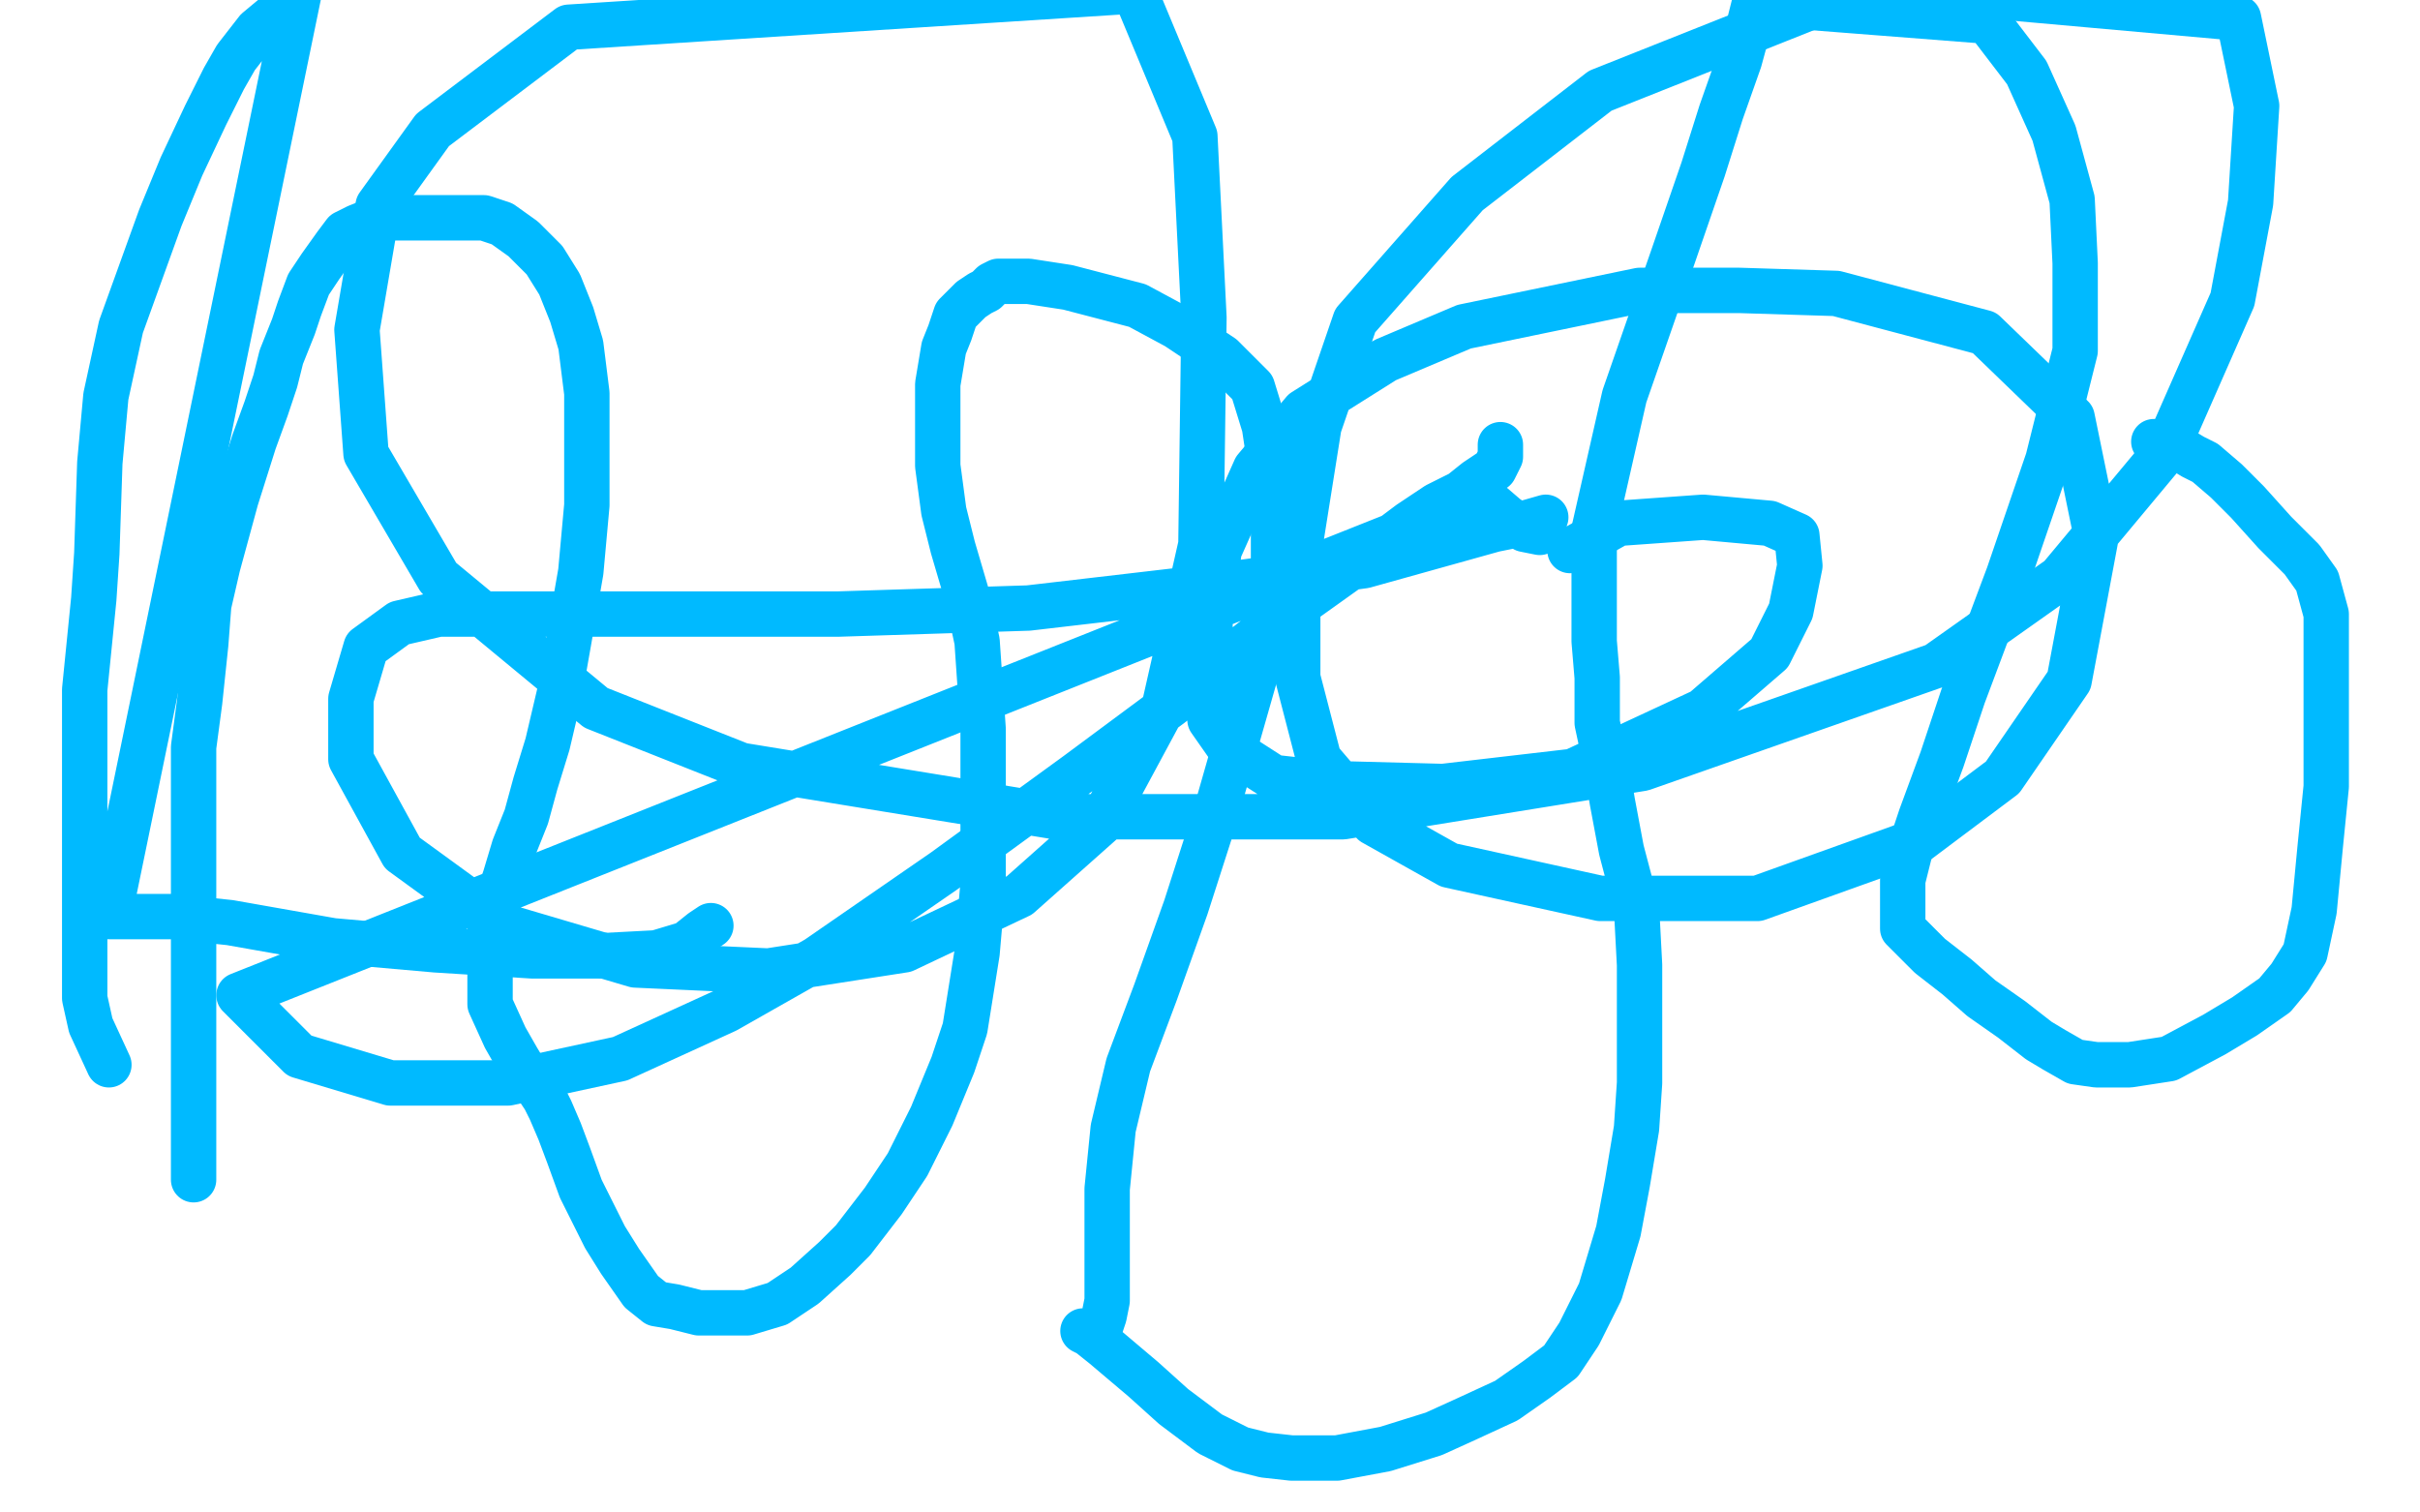
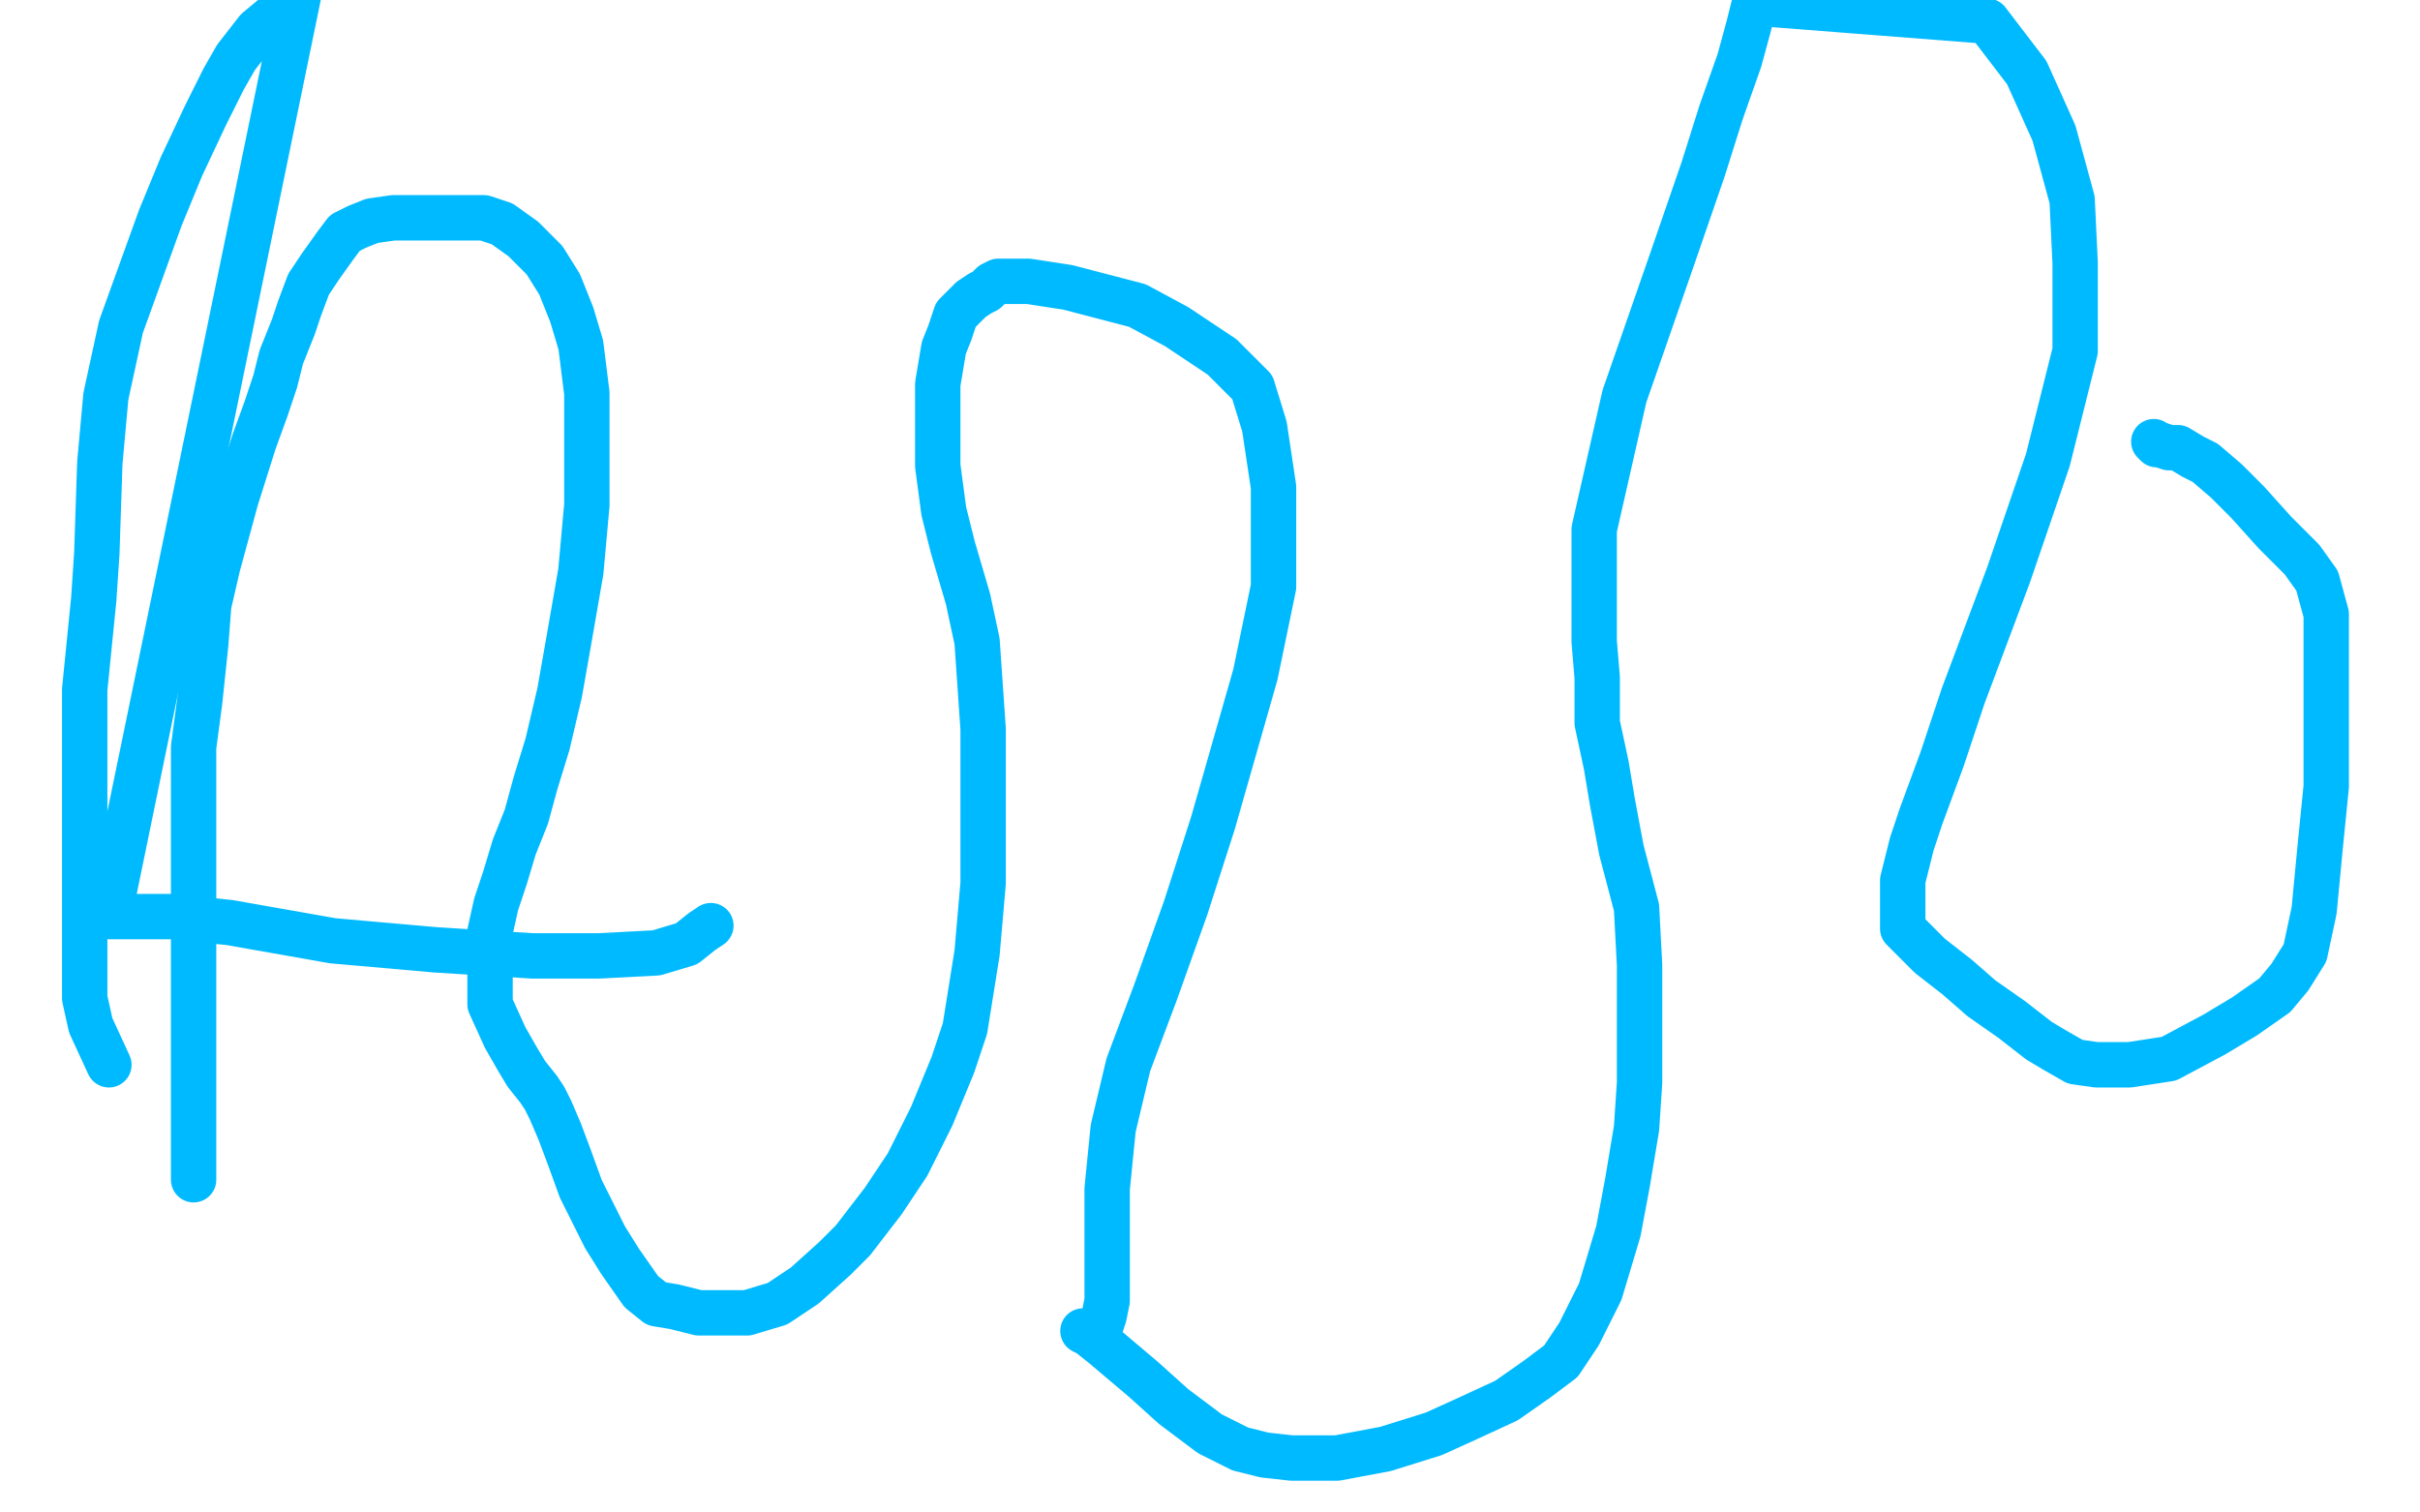
<svg xmlns="http://www.w3.org/2000/svg" width="800" height="500" version="1.1" style="stroke-antialiasing: false">
  <desc>This SVG has been created on https://colorillo.com/</desc>
-   <rect x="0" y="0" width="800" height="500" style="fill: rgb(255,255,255); stroke-width:0" />
  <polyline points="64,390 64,389 64,389 64,386 64,386 64,379 64,379 64,371 64,371 64,360 64,360 64,351 64,351 64,340 64,340 64,330 64,317 64,295 64,271 64,247 66,232 68,213 69,200 72,187 78,165 84,146 88,135 91,126 93,118 95,113 97,108 99,102 102,94 106,88 111,81 114,77 118,75 123,73 130,72 138,72 146,72 153,72 160,72 166,74 173,79 180,86 185,94 189,104 192,114 194,130 194,148 194,167 192,189 188,212 185,229 181,246 177,259 174,270 170,280 167,290 164,299 162,308 162,316 162,324 162,332 167,343 171,350 174,355 178,360 180,363 182,367 185,374 188,382 192,393 200,409 205,417 212,427 217,431 223,432 231,434 239,434 247,434 257,431 266,425 276,416 282,410 292,397 300,385 308,369 315,352 319,340 323,315 325,292 325,269 325,241 323,212 320,198 315,181 312,169 310,154 310,138 310,127 312,115 314,110 316,104 319,101 321,99 324,97 326,96 328,94 330,93 333,93 340,93 353,95 376,101 389,108 404,118 414,128 418,141 421,161 421,194 415,223 401,272 392,300 382,328 373,352 368,373 366,393 366,406 366,421 366,430 365,435 364,438 362,440 358,440 360,441 365,445 378,456 388,465 400,474 410,479 418,481 427,482 442,482 458,479 474,474 485,469 498,463 508,456 516,450 522,441 529,427 535,407 538,391 541,373 542,358 542,344 542,333 542,319 541,300 536,281 533,265 531,253 528,239 528,231 528,230 528,224 527,212 527,175 537,131 553,85 563,56 569,37 575,20 578,9 580,1 657,7 670,24 679,44 685,66 686,87 686,116 677,152 664,190 649,230 642,251 635,270 632,279 630,287 629,291 629,296 629,299 629,302 629,304 629,305 629,307 633,311 638,316 647,323 655,330 665,337 674,344 679,347 686,351 693,352 704,352 717,350 732,342 742,336 752,329 757,323 762,315 765,301 767,280 769,260 769,244 769,226 769,217 769,203 766,192 761,185 752,176 743,166 736,159 729,153 725,151 720,148 717,148 714,147 713,147 712,146" style="fill: none; stroke: #00baff; stroke-width: 15; stroke-linejoin: round; stroke-linecap: round; stroke-antialiasing: false; stroke-antialias: 0; opacity: 1.0" />
  <polyline points="36,352 30,339 30,339 28,330 28,330 28,311 28,311 28,288 28,288 28,262 28,262 28,228 28,228 31,198 31,198 32,183 33,153 35,131 40,108 53,72 60,55 68,38 74,26 78,19 85,10 91,5 99,-3 36,303 57,303 76,305 110,311 144,314 176,316 198,316 217,315 227,312 232,308 235,306" style="fill: none; stroke: #00baff; stroke-width: 15; stroke-linejoin: round; stroke-linecap: round; stroke-antialiasing: false; stroke-antialias: 0; opacity: 1.0" />
-   <polyline points="496,147 496,148 496,148 496,149 496,149 496,151 496,151 494,155 494,155 491,157 491,157 488,159 488,159 483,163 483,163 475,167 466,173 450,185 429,200 387,233 356,256 312,288 270,317 240,334 205,350 168,358 129,358 99,349 79,329 491,165 498,171 504,175 509,176 511,171 504,173 494,175 451,187 400,194 340,201 277,203 233,203 181,203 145,203 132,206 121,214 116,231 116,251 133,282 166,306 210,319 254,321 299,314 337,296 364,272 385,233 397,180 398,105 395,45 375,-3 188,9 143,43 125,68 118,109 121,150 145,191 197,234 245,253 349,270 444,270 543,254 640,220 681,191 716,149 738,99 744,67 746,35 740,6 617,-5 529,30 485,64 448,106 436,141 429,185 429,224 436,251 454,272 479,286 529,297 581,297 634,278 662,257 684,225 693,177 685,138 656,110 607,97 575,96 542,96 484,108 458,119 431,136 415,155 403,182 400,206 400,222 400,238 407,248 421,257 439,259 477,260 520,255 563,235 585,216 592,202 595,187 594,177 585,173 563,171 535,173 519,182" style="fill: none; stroke: #00baff; stroke-width: 15; stroke-linejoin: round; stroke-linecap: round; stroke-antialiasing: false; stroke-antialias: 0; opacity: 1.0" />
</svg>